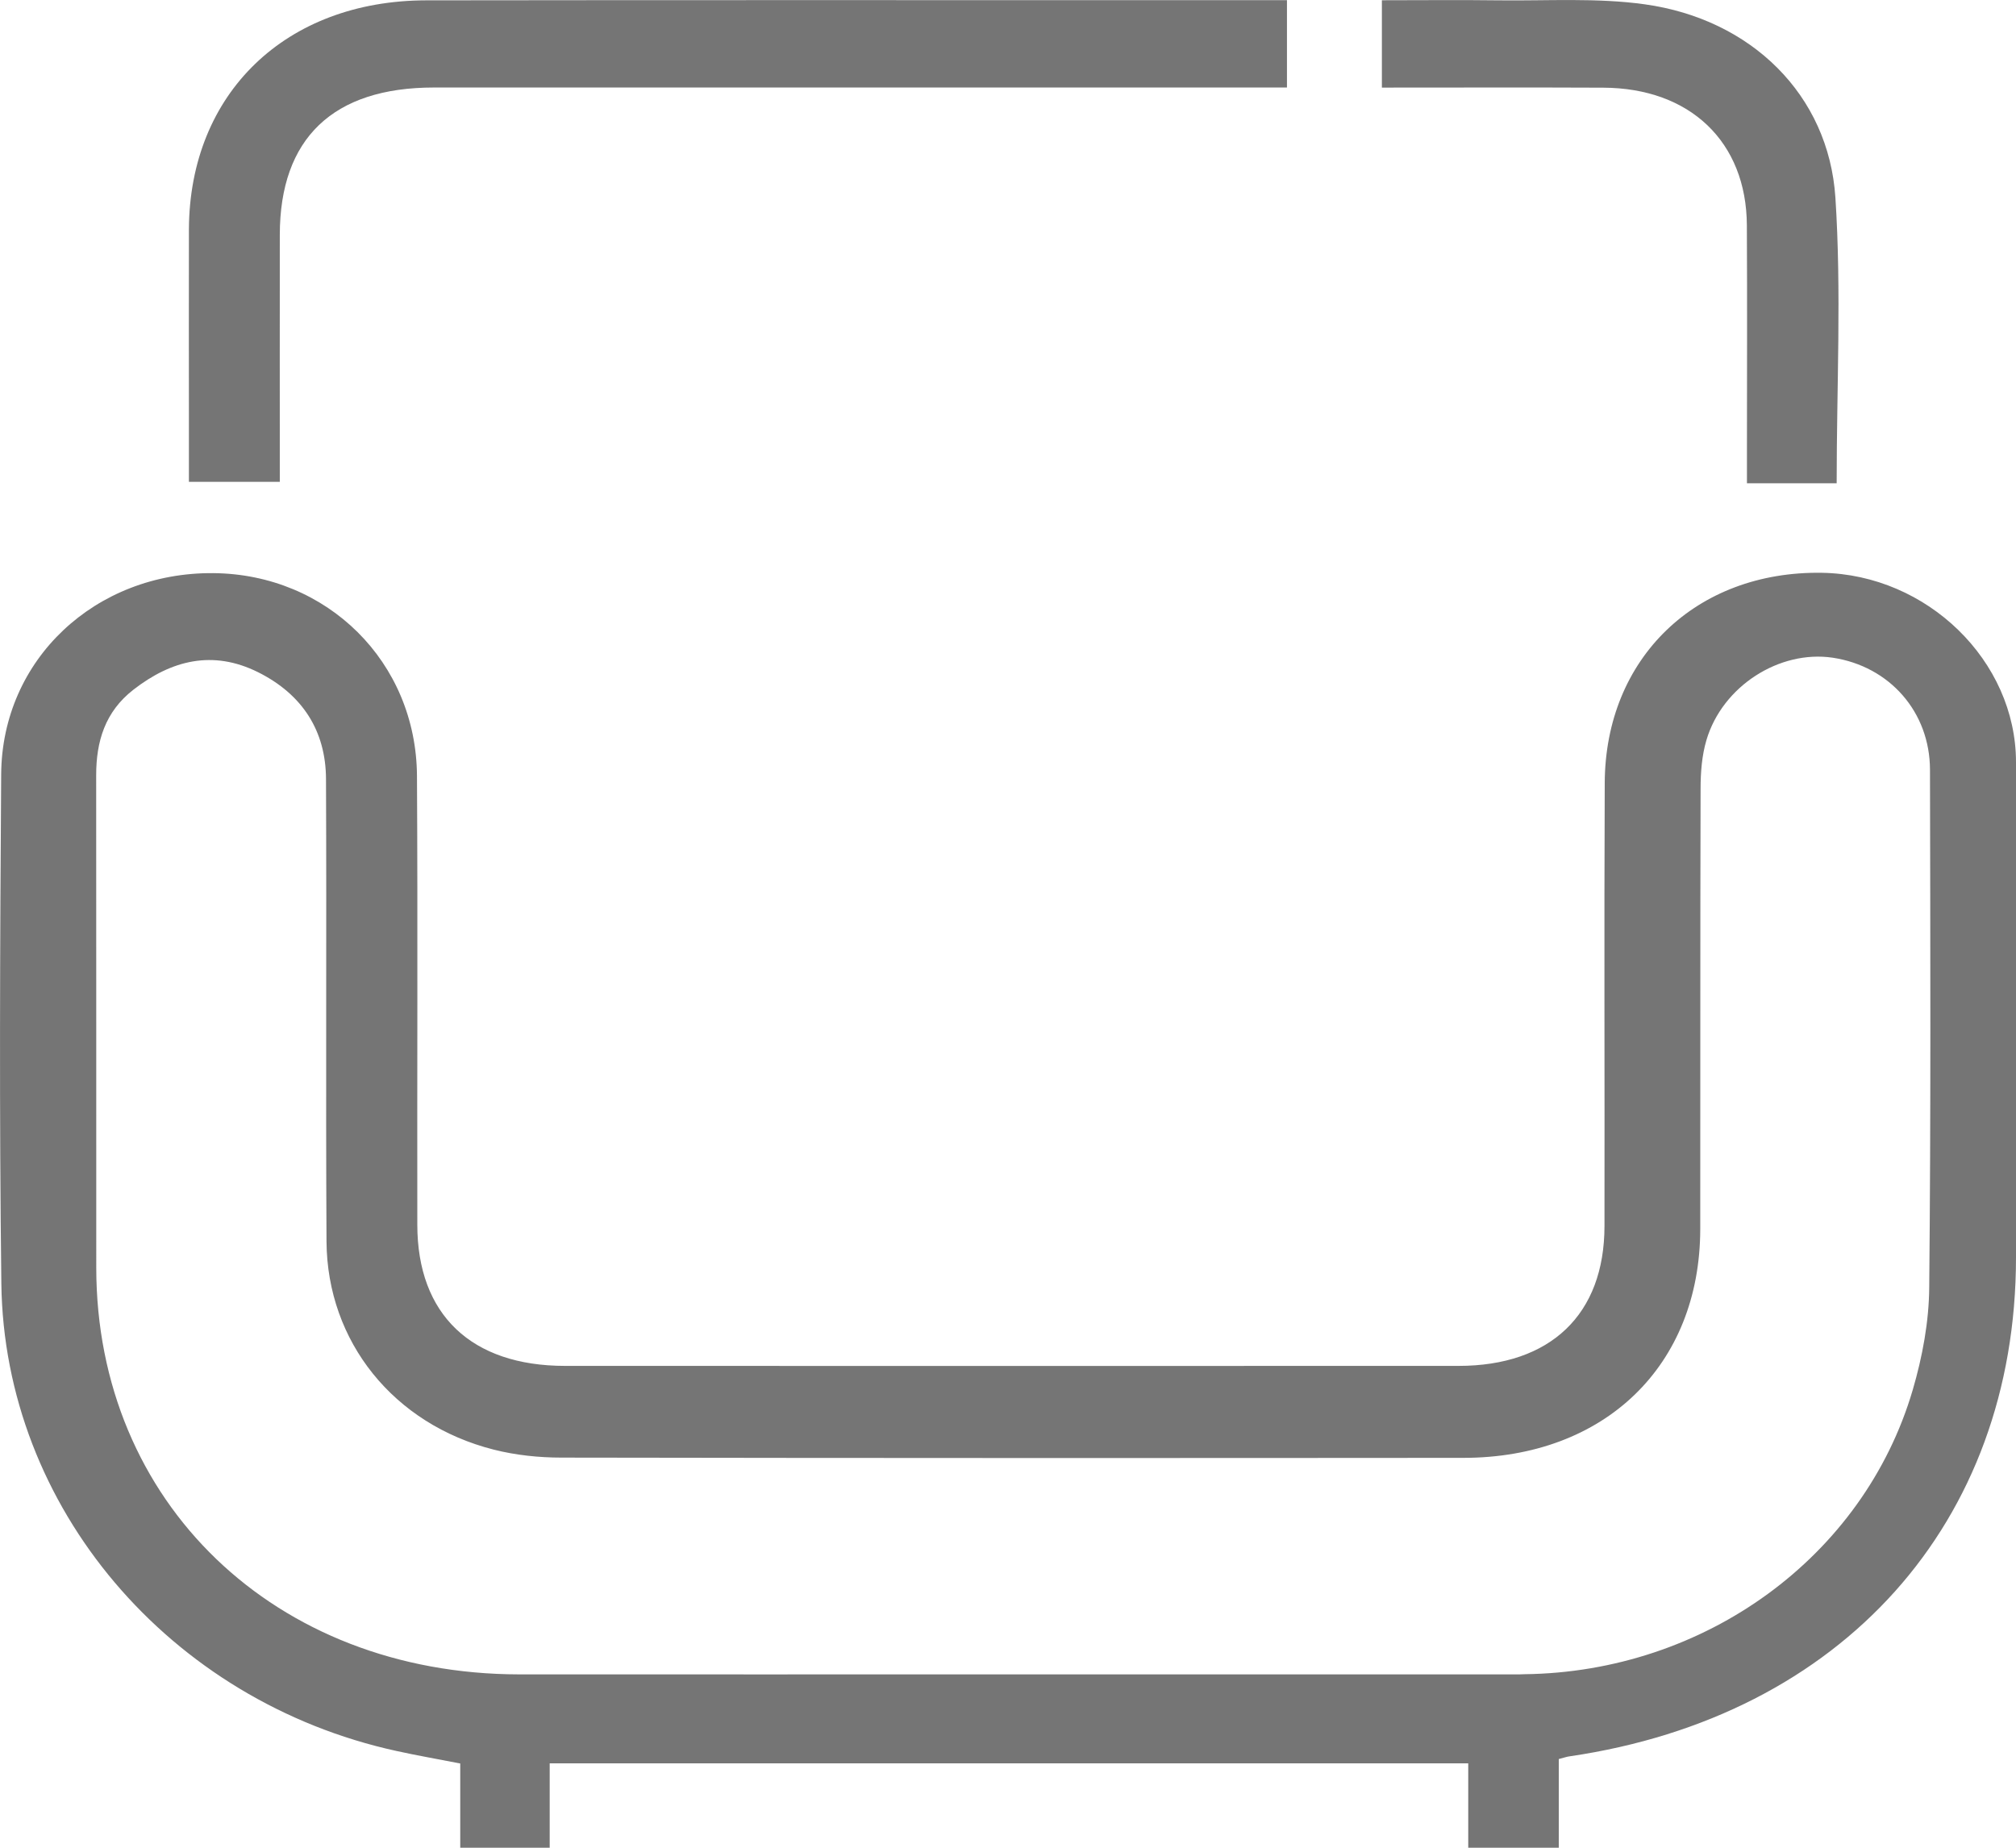
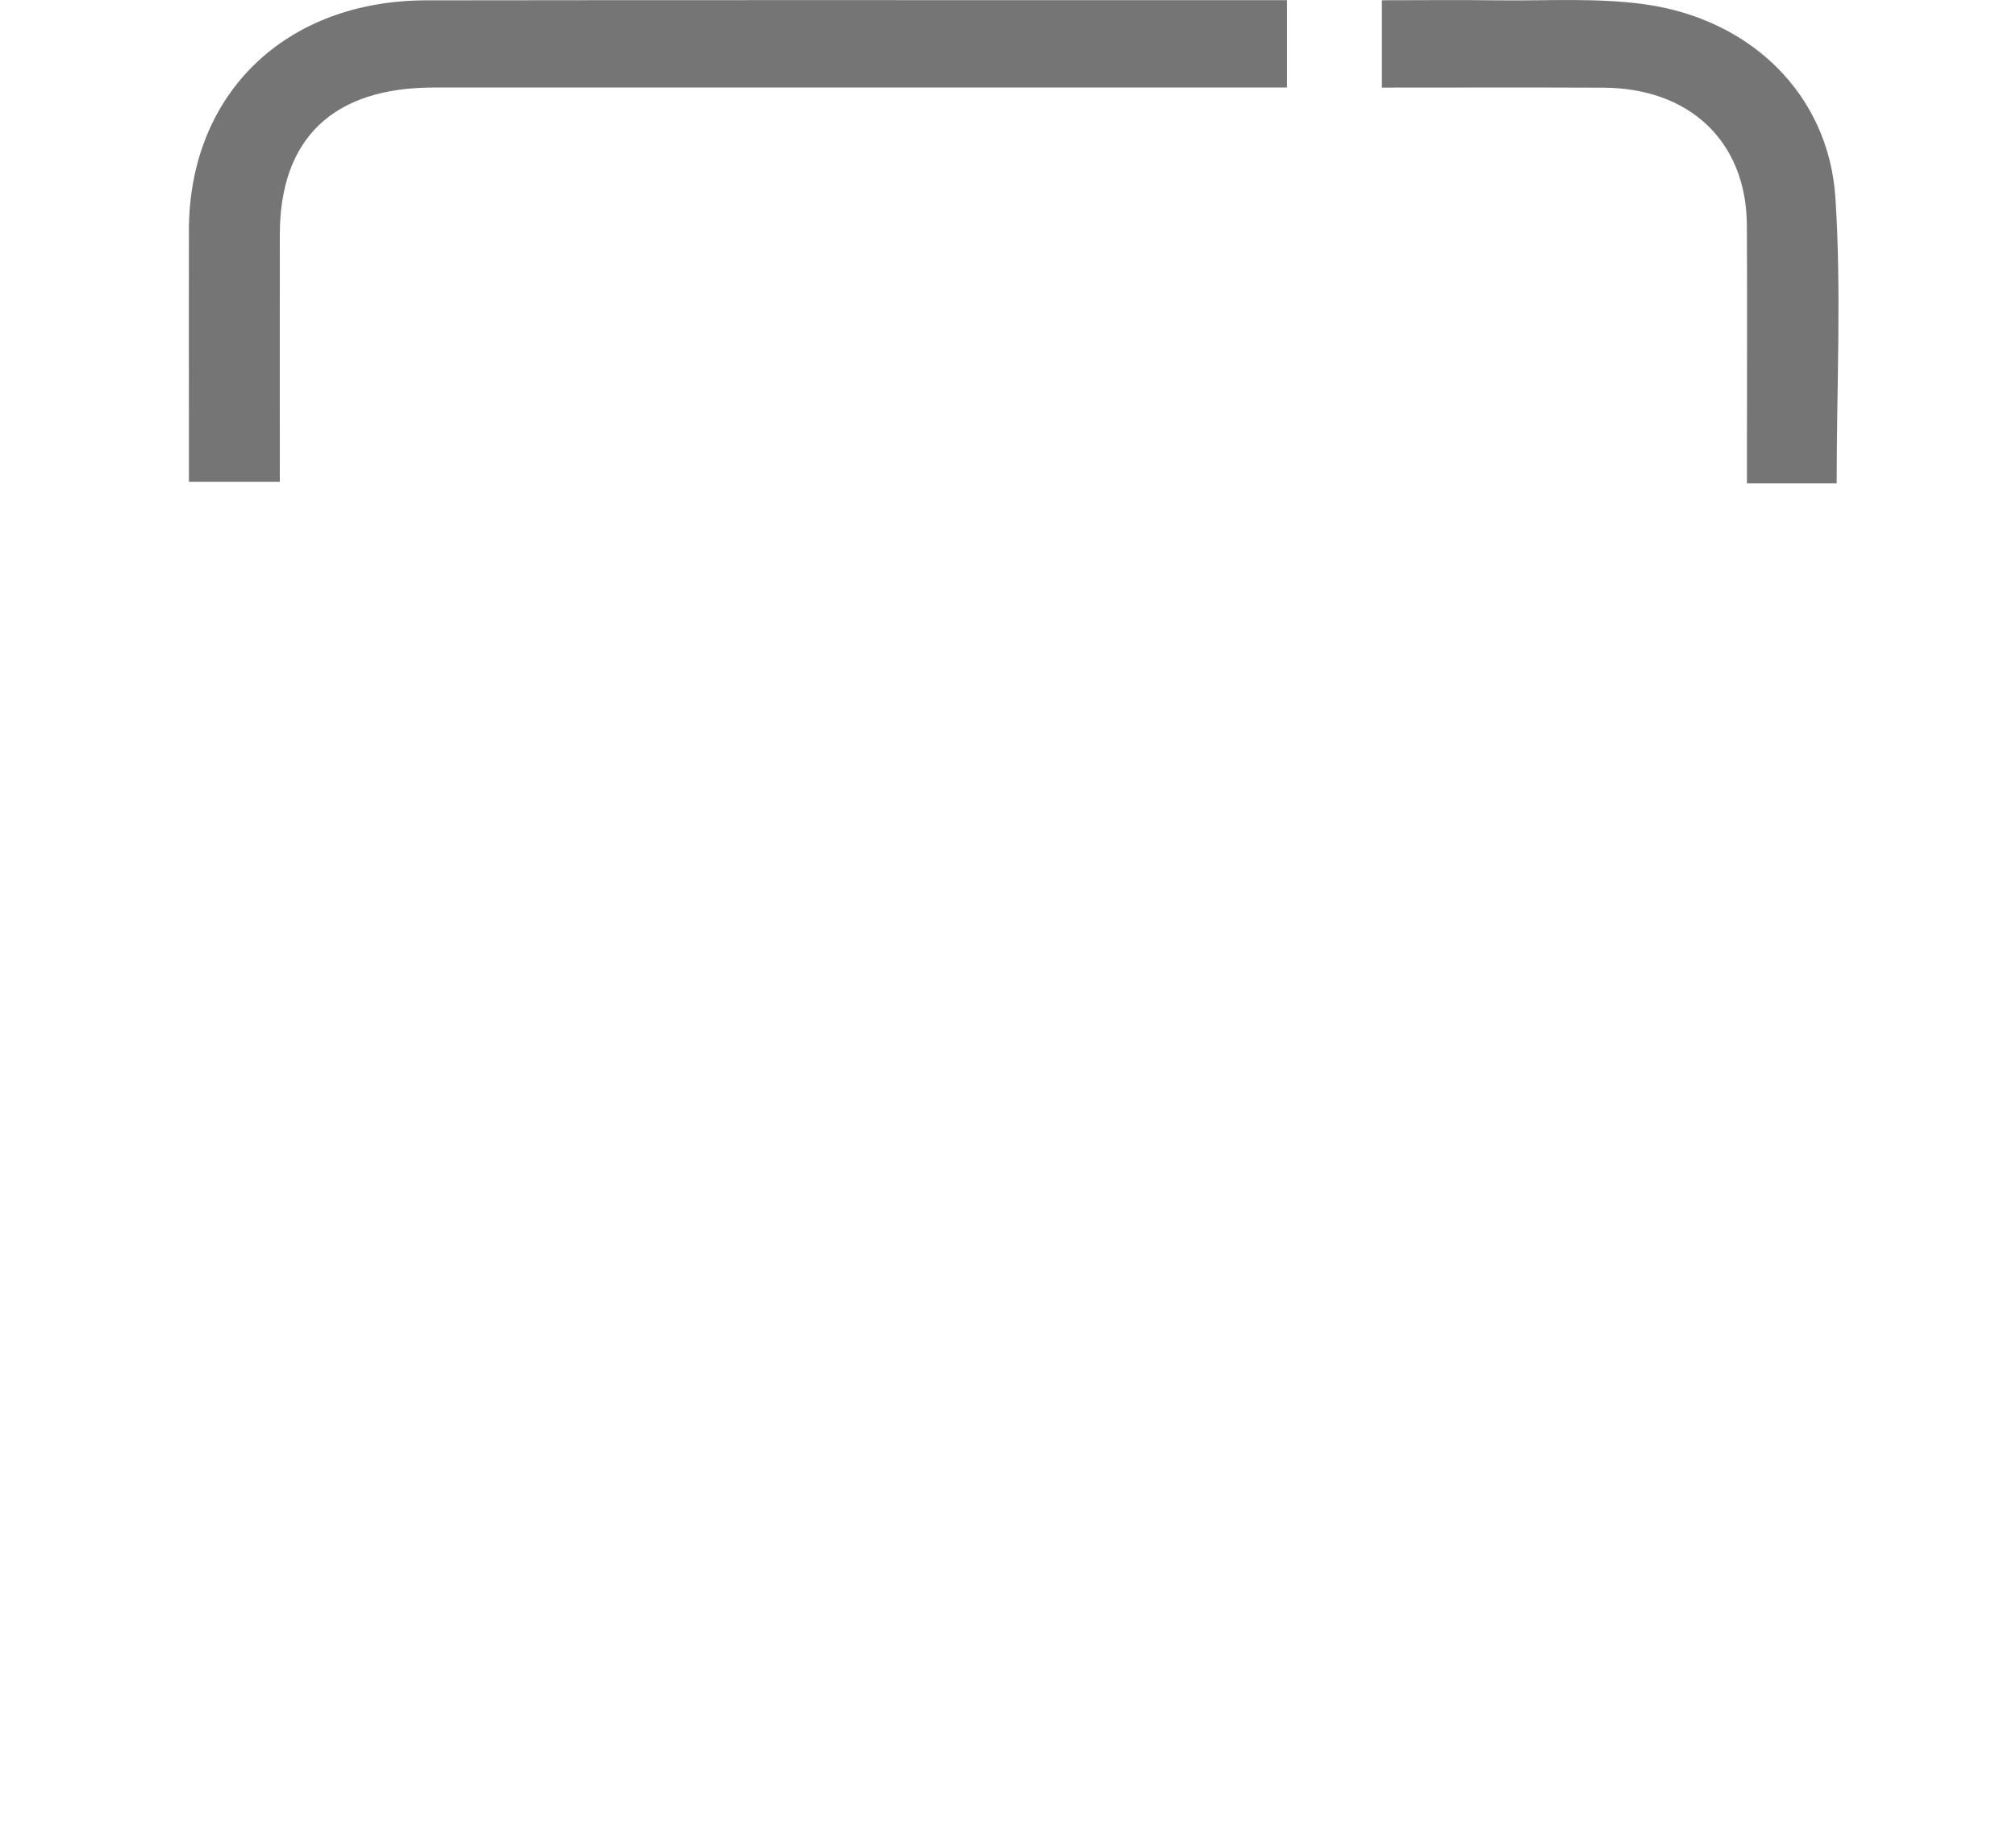
<svg xmlns="http://www.w3.org/2000/svg" width="24" height="22" viewBox="0 0 24 22" fill="none">
-   <path d="M6.544 20.995C6.544 21.345 6.544 21.661 6.544 22C6.19 22 5.855 22 5.479 22C5.479 21.677 5.479 21.345 5.479 20.997C5.203 20.943 4.96 20.901 4.72 20.848C2.017 20.257 0.049 17.948 0.016 15.282C-0.009 13.263 0 11.24 0.014 9.219C0.023 7.851 1.135 6.813 2.538 6.824C3.895 6.835 4.957 7.881 4.964 9.241C4.974 11.022 4.965 12.802 4.968 14.583C4.969 15.651 5.609 16.263 6.728 16.263C10.273 16.264 13.817 16.264 17.363 16.263C18.458 16.263 19.1 15.651 19.101 14.599C19.104 12.84 19.096 11.081 19.104 9.322C19.11 7.836 20.192 6.796 21.69 6.82C22.944 6.841 23.999 7.869 24 9.074C24.001 11.041 24.001 13.008 24 14.974C23.998 18.13 21.931 20.437 18.684 20.912C18.652 20.916 18.62 20.928 18.557 20.944C18.557 21.285 18.557 21.63 18.557 22C18.193 22 17.858 22 17.479 22C17.479 21.679 17.479 21.346 17.479 20.995C13.819 20.995 10.202 20.995 6.544 20.995ZM12.045 19.936C14.044 19.936 16.044 19.936 18.044 19.936C18.077 19.936 18.111 19.936 18.145 19.934C20.295 19.91 22.186 18.538 22.77 16.551C22.886 16.156 22.964 15.736 22.967 15.327C22.987 13.273 22.98 11.22 22.976 9.166C22.975 8.476 22.494 7.933 21.818 7.831C21.183 7.737 20.505 8.17 20.315 8.811C20.26 8.996 20.245 9.198 20.245 9.392C20.24 11.14 20.243 12.888 20.241 14.636C20.238 16.258 19.105 17.357 17.422 17.358C13.843 17.361 10.265 17.361 6.685 17.355C6.415 17.355 6.138 17.326 5.878 17.26C4.687 16.958 3.895 15.975 3.887 14.782C3.877 12.947 3.889 11.112 3.881 9.276C3.879 8.705 3.603 8.269 3.073 8.004C2.533 7.735 2.041 7.86 1.588 8.212C1.25 8.475 1.145 8.828 1.145 9.23C1.147 11.186 1.145 13.141 1.146 15.096C1.148 17.889 3.274 19.932 6.18 19.936C8.138 19.937 10.092 19.936 12.045 19.936Z" fill="#757575" />
-   <path d="M15.321 0.002C15.321 0.37 15.321 0.684 15.321 1.042C15.179 1.042 15.047 1.042 14.915 1.042C11.665 1.042 8.416 1.042 5.165 1.042C3.964 1.042 3.332 1.648 3.331 2.795C3.33 3.768 3.331 4.739 3.331 5.737C2.974 5.737 2.631 5.737 2.249 5.737C2.249 5.508 2.249 5.283 2.249 5.055C2.249 4.28 2.247 3.504 2.249 2.728C2.257 1.113 3.4 0.006 5.076 0.004C8.03 -1.26311e-07 10.985 0.002 13.939 0.002C14.391 0.002 14.843 0.002 15.321 0.002Z" fill="#757575" />
+   <path d="M15.321 0.002C15.321 0.37 15.321 0.684 15.321 1.042C15.179 1.042 15.047 1.042 14.915 1.042C11.665 1.042 8.416 1.042 5.165 1.042C3.964 1.042 3.332 1.648 3.331 2.795C3.33 3.768 3.331 4.739 3.331 5.737C2.974 5.737 2.631 5.737 2.249 5.737C2.249 5.508 2.249 5.283 2.249 5.055C2.249 4.28 2.247 3.504 2.249 2.728C2.257 1.113 3.4 0.006 5.076 0.004C8.03 -1.26311e-07 10.985 0.002 13.939 0.002Z" fill="#757575" />
  <path d="M21.865 5.754C21.502 5.754 21.176 5.754 20.797 5.754C20.797 5.632 20.797 5.517 20.797 5.402C20.797 4.495 20.801 3.589 20.796 2.682C20.791 1.689 20.12 1.047 19.084 1.044C18.212 1.04 17.34 1.043 16.451 1.043C16.451 0.689 16.451 0.366 16.451 0.003C16.92 0.003 17.383 -0.002 17.844 0.004C18.423 0.011 19.01 -0.028 19.578 0.051C20.849 0.227 21.77 1.131 21.85 2.353C21.923 3.472 21.865 4.598 21.865 5.754Z" fill="#757575" />
</svg>